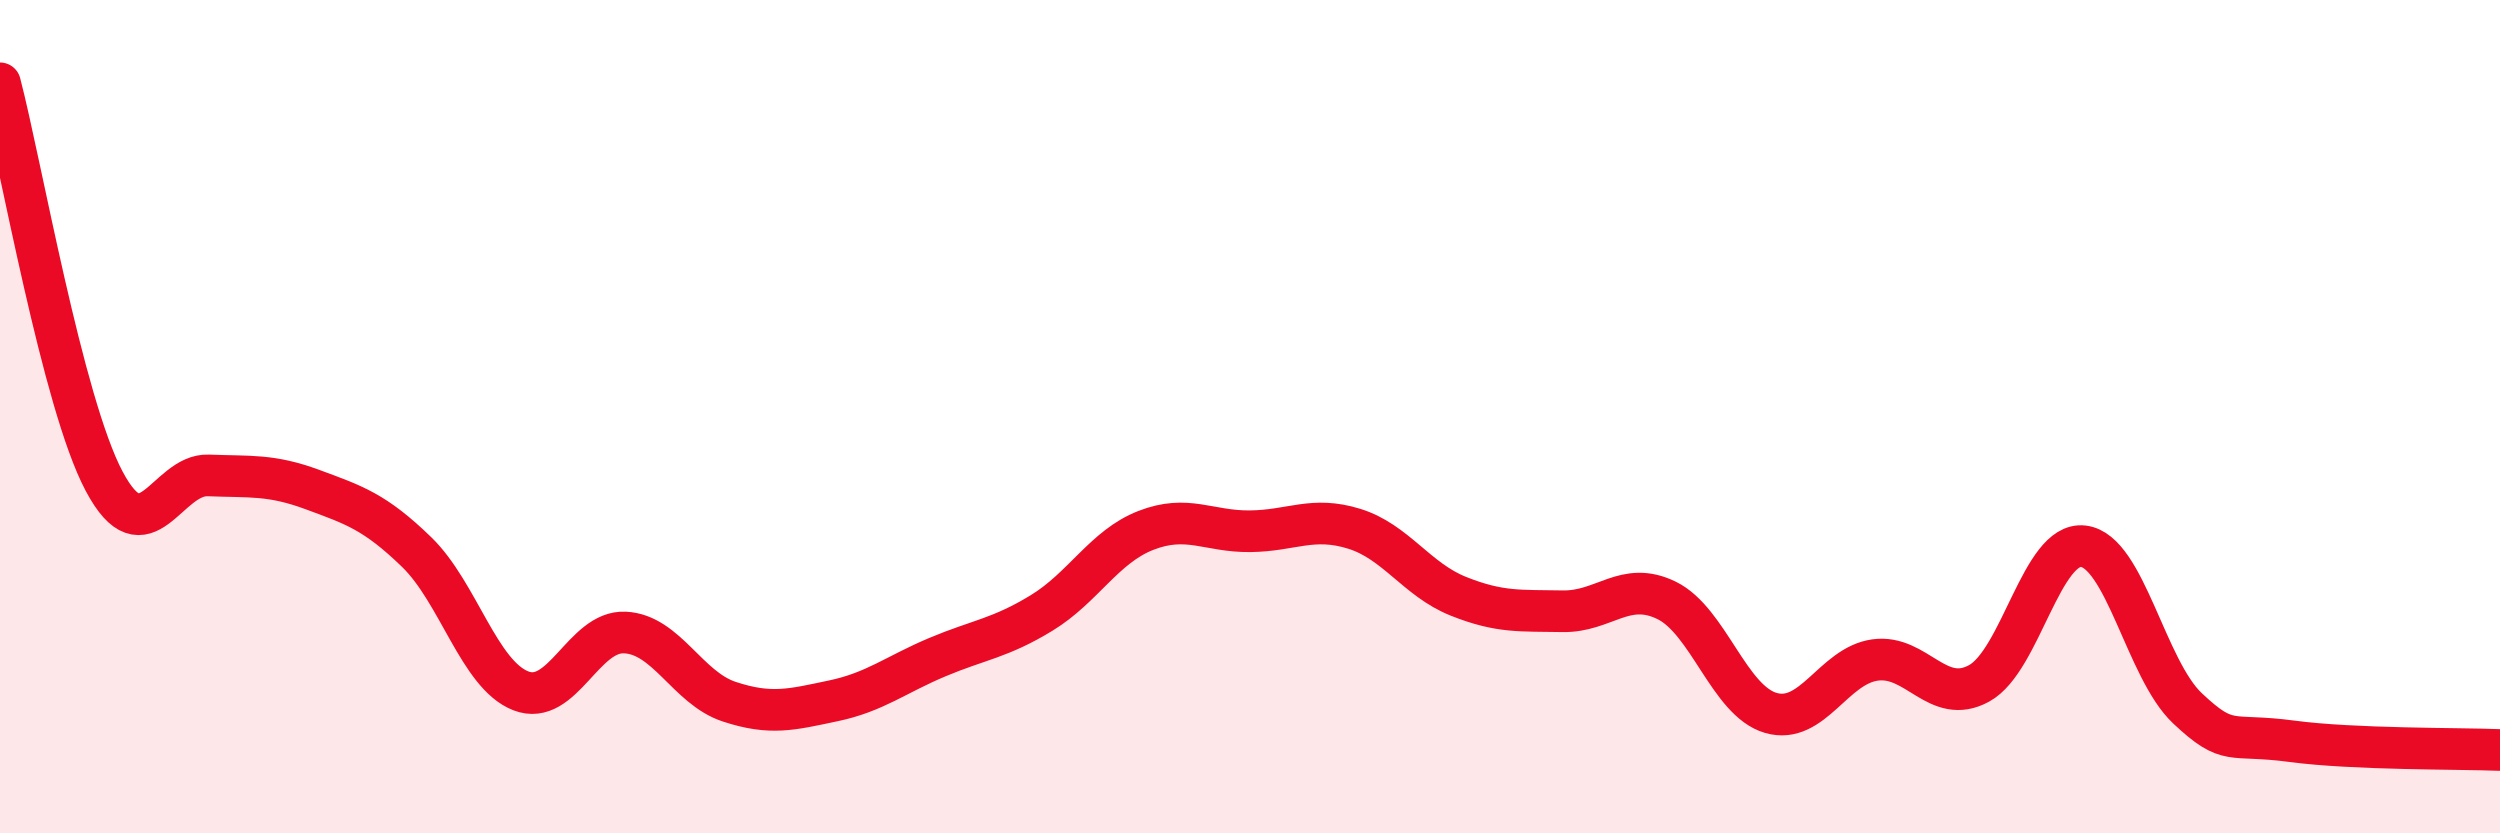
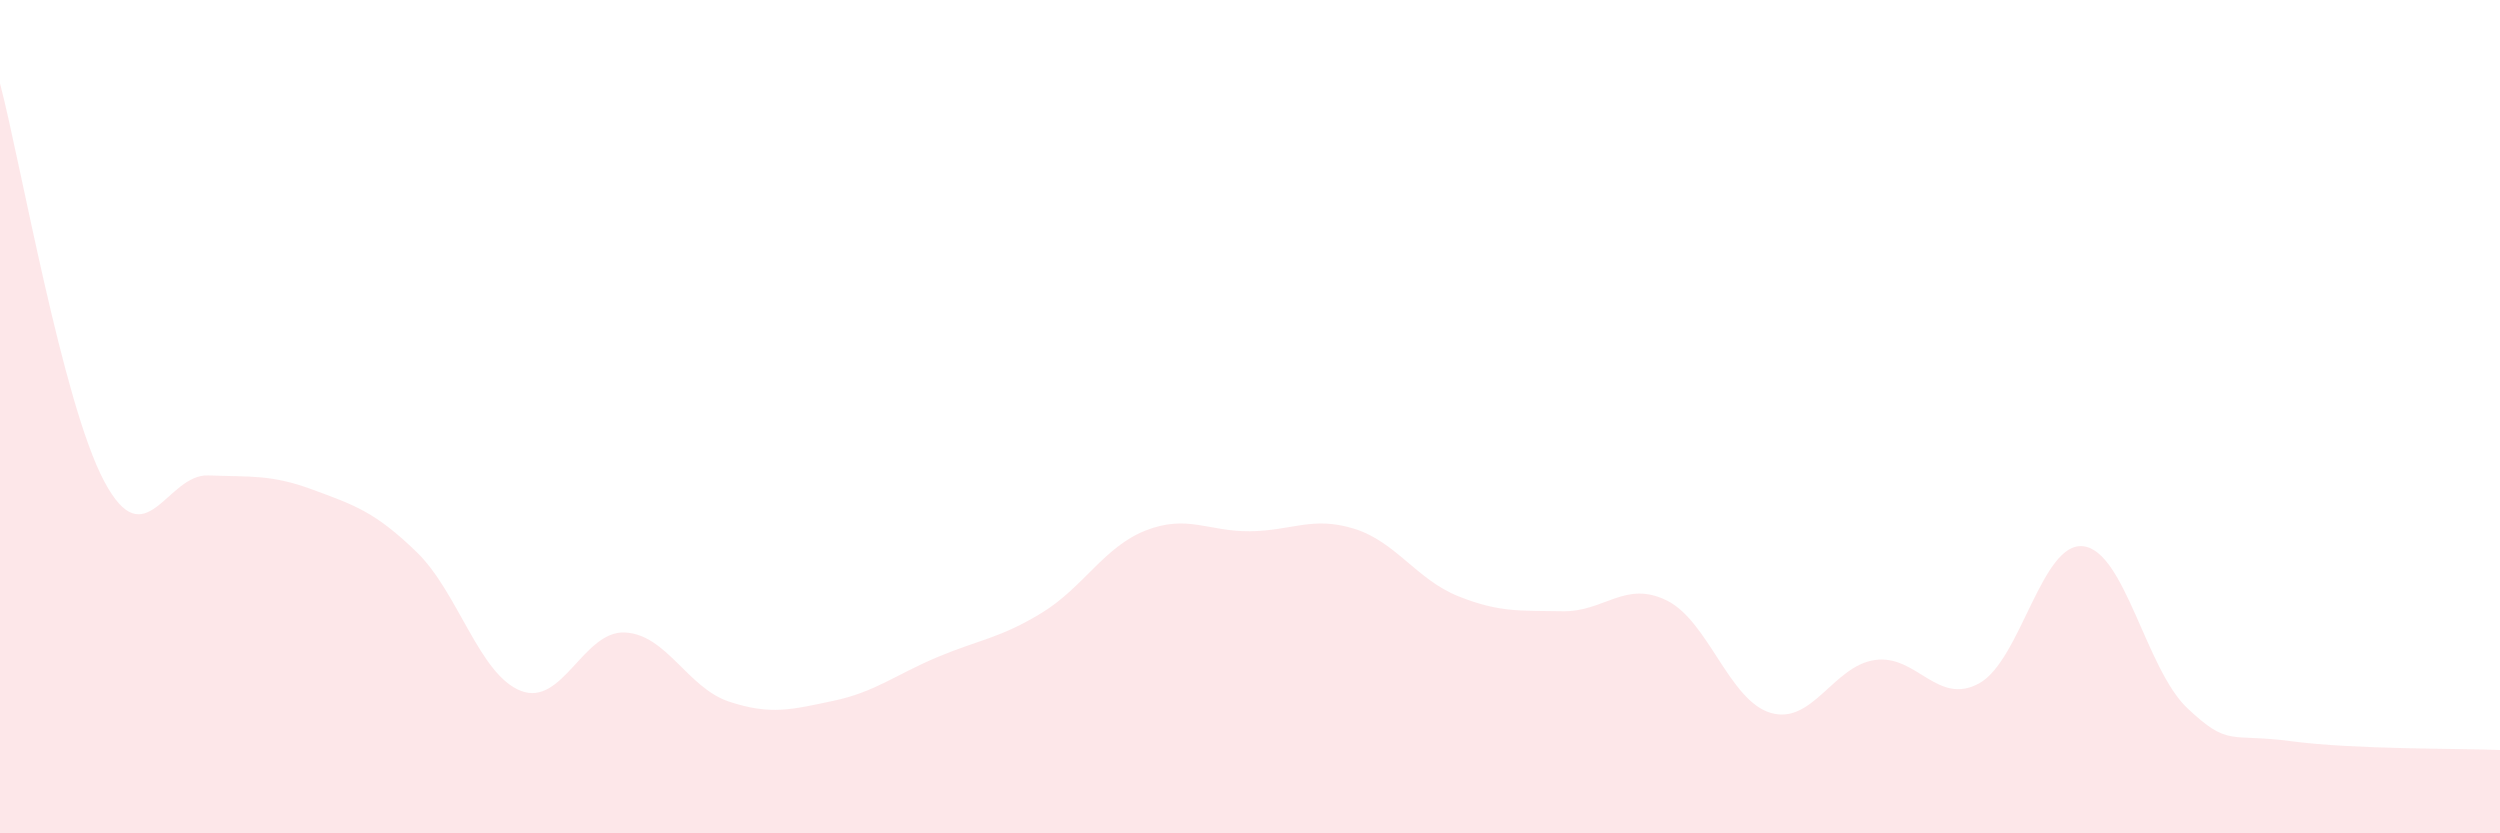
<svg xmlns="http://www.w3.org/2000/svg" width="60" height="20" viewBox="0 0 60 20">
  <path d="M 0,2 C 0.5,3.91 1.5,9.67 2.5,11.55 C 3.5,13.43 4,11.37 5,11.41 C 6,11.45 6.5,11.38 7.5,11.75 C 8.5,12.12 9,12.28 10,13.25 C 11,14.22 11.5,16.19 12.5,16.58 C 13.5,16.97 14,15.13 15,15.18 C 16,15.23 16.5,16.51 17.5,16.84 C 18.5,17.17 19,17.03 20,16.82 C 21,16.61 21.5,16.19 22.5,15.77 C 23.5,15.35 24,15.32 25,14.71 C 26,14.1 26.5,13.12 27.5,12.73 C 28.5,12.34 29,12.76 30,12.75 C 31,12.74 31.5,12.38 32.5,12.69 C 33.5,13 34,13.91 35,14.31 C 36,14.71 36.5,14.65 37.5,14.67 C 38.5,14.69 39,13.92 40,14.41 C 41,14.9 41.5,16.82 42.5,17.11 C 43.5,17.4 44,15.98 45,15.84 C 46,15.7 46.5,16.95 47.5,16.4 C 48.5,15.85 49,12.99 50,13.11 C 51,13.23 51.5,16.06 52.5,17 C 53.5,17.94 53.5,17.59 55,17.79 C 56.5,17.99 59,17.96 60,18L60 20L0 20Z" fill="#EB0A25" opacity="0.1" stroke-linecap="round" stroke-linejoin="round" />
-   <path d="M 0,2 C 0.5,3.91 1.5,9.67 2.5,11.55 C 3.5,13.43 4,11.37 5,11.41 C 6,11.45 6.5,11.38 7.5,11.75 C 8.5,12.12 9,12.28 10,13.25 C 11,14.22 11.5,16.19 12.5,16.58 C 13.5,16.97 14,15.13 15,15.18 C 16,15.23 16.5,16.51 17.5,16.84 C 18.5,17.17 19,17.03 20,16.82 C 21,16.61 21.5,16.19 22.5,15.77 C 23.5,15.35 24,15.32 25,14.71 C 26,14.1 26.5,13.12 27.5,12.73 C 28.5,12.34 29,12.76 30,12.75 C 31,12.74 31.5,12.38 32.5,12.69 C 33.5,13 34,13.91 35,14.31 C 36,14.71 36.5,14.65 37.5,14.67 C 38.5,14.69 39,13.92 40,14.41 C 41,14.9 41.5,16.82 42.5,17.11 C 43.5,17.4 44,15.98 45,15.84 C 46,15.7 46.5,16.95 47.5,16.4 C 48.5,15.85 49,12.99 50,13.11 C 51,13.23 51.5,16.06 52.5,17 C 53.5,17.94 53.5,17.59 55,17.79 C 56.5,17.99 59,17.96 60,18" stroke="#EB0A25" stroke-width="1" fill="none" stroke-linecap="round" stroke-linejoin="round" />
</svg>